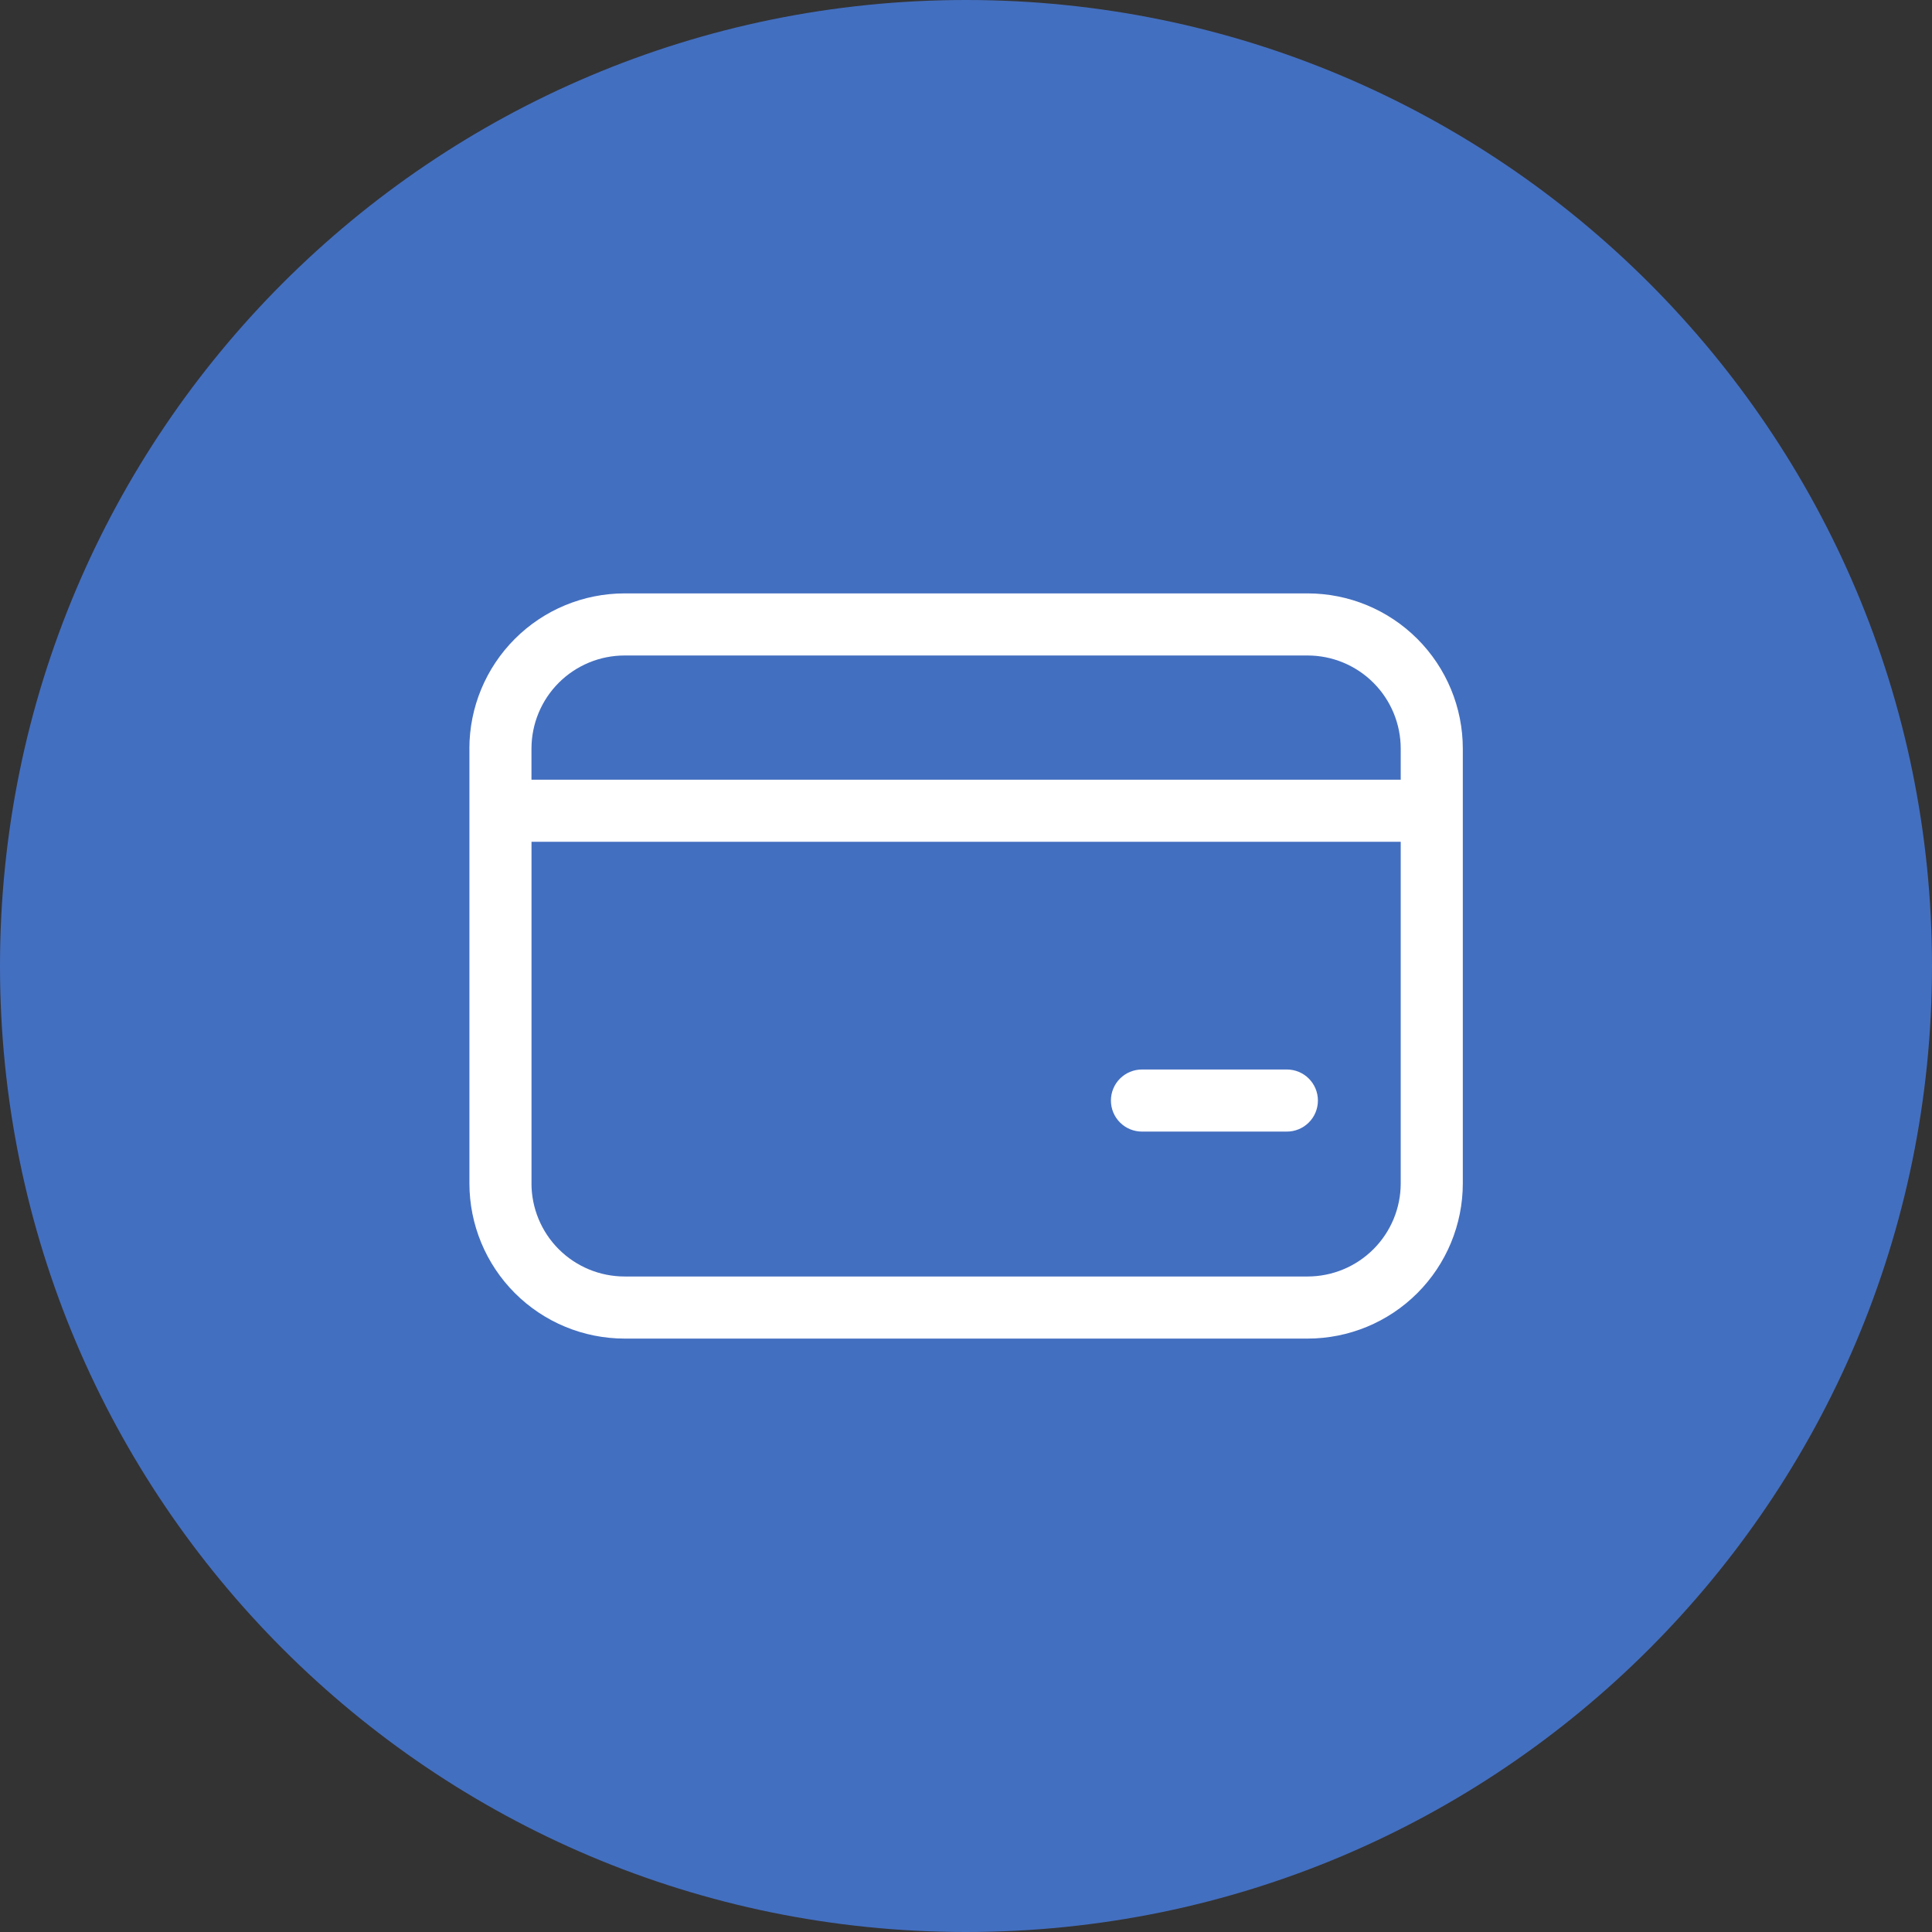
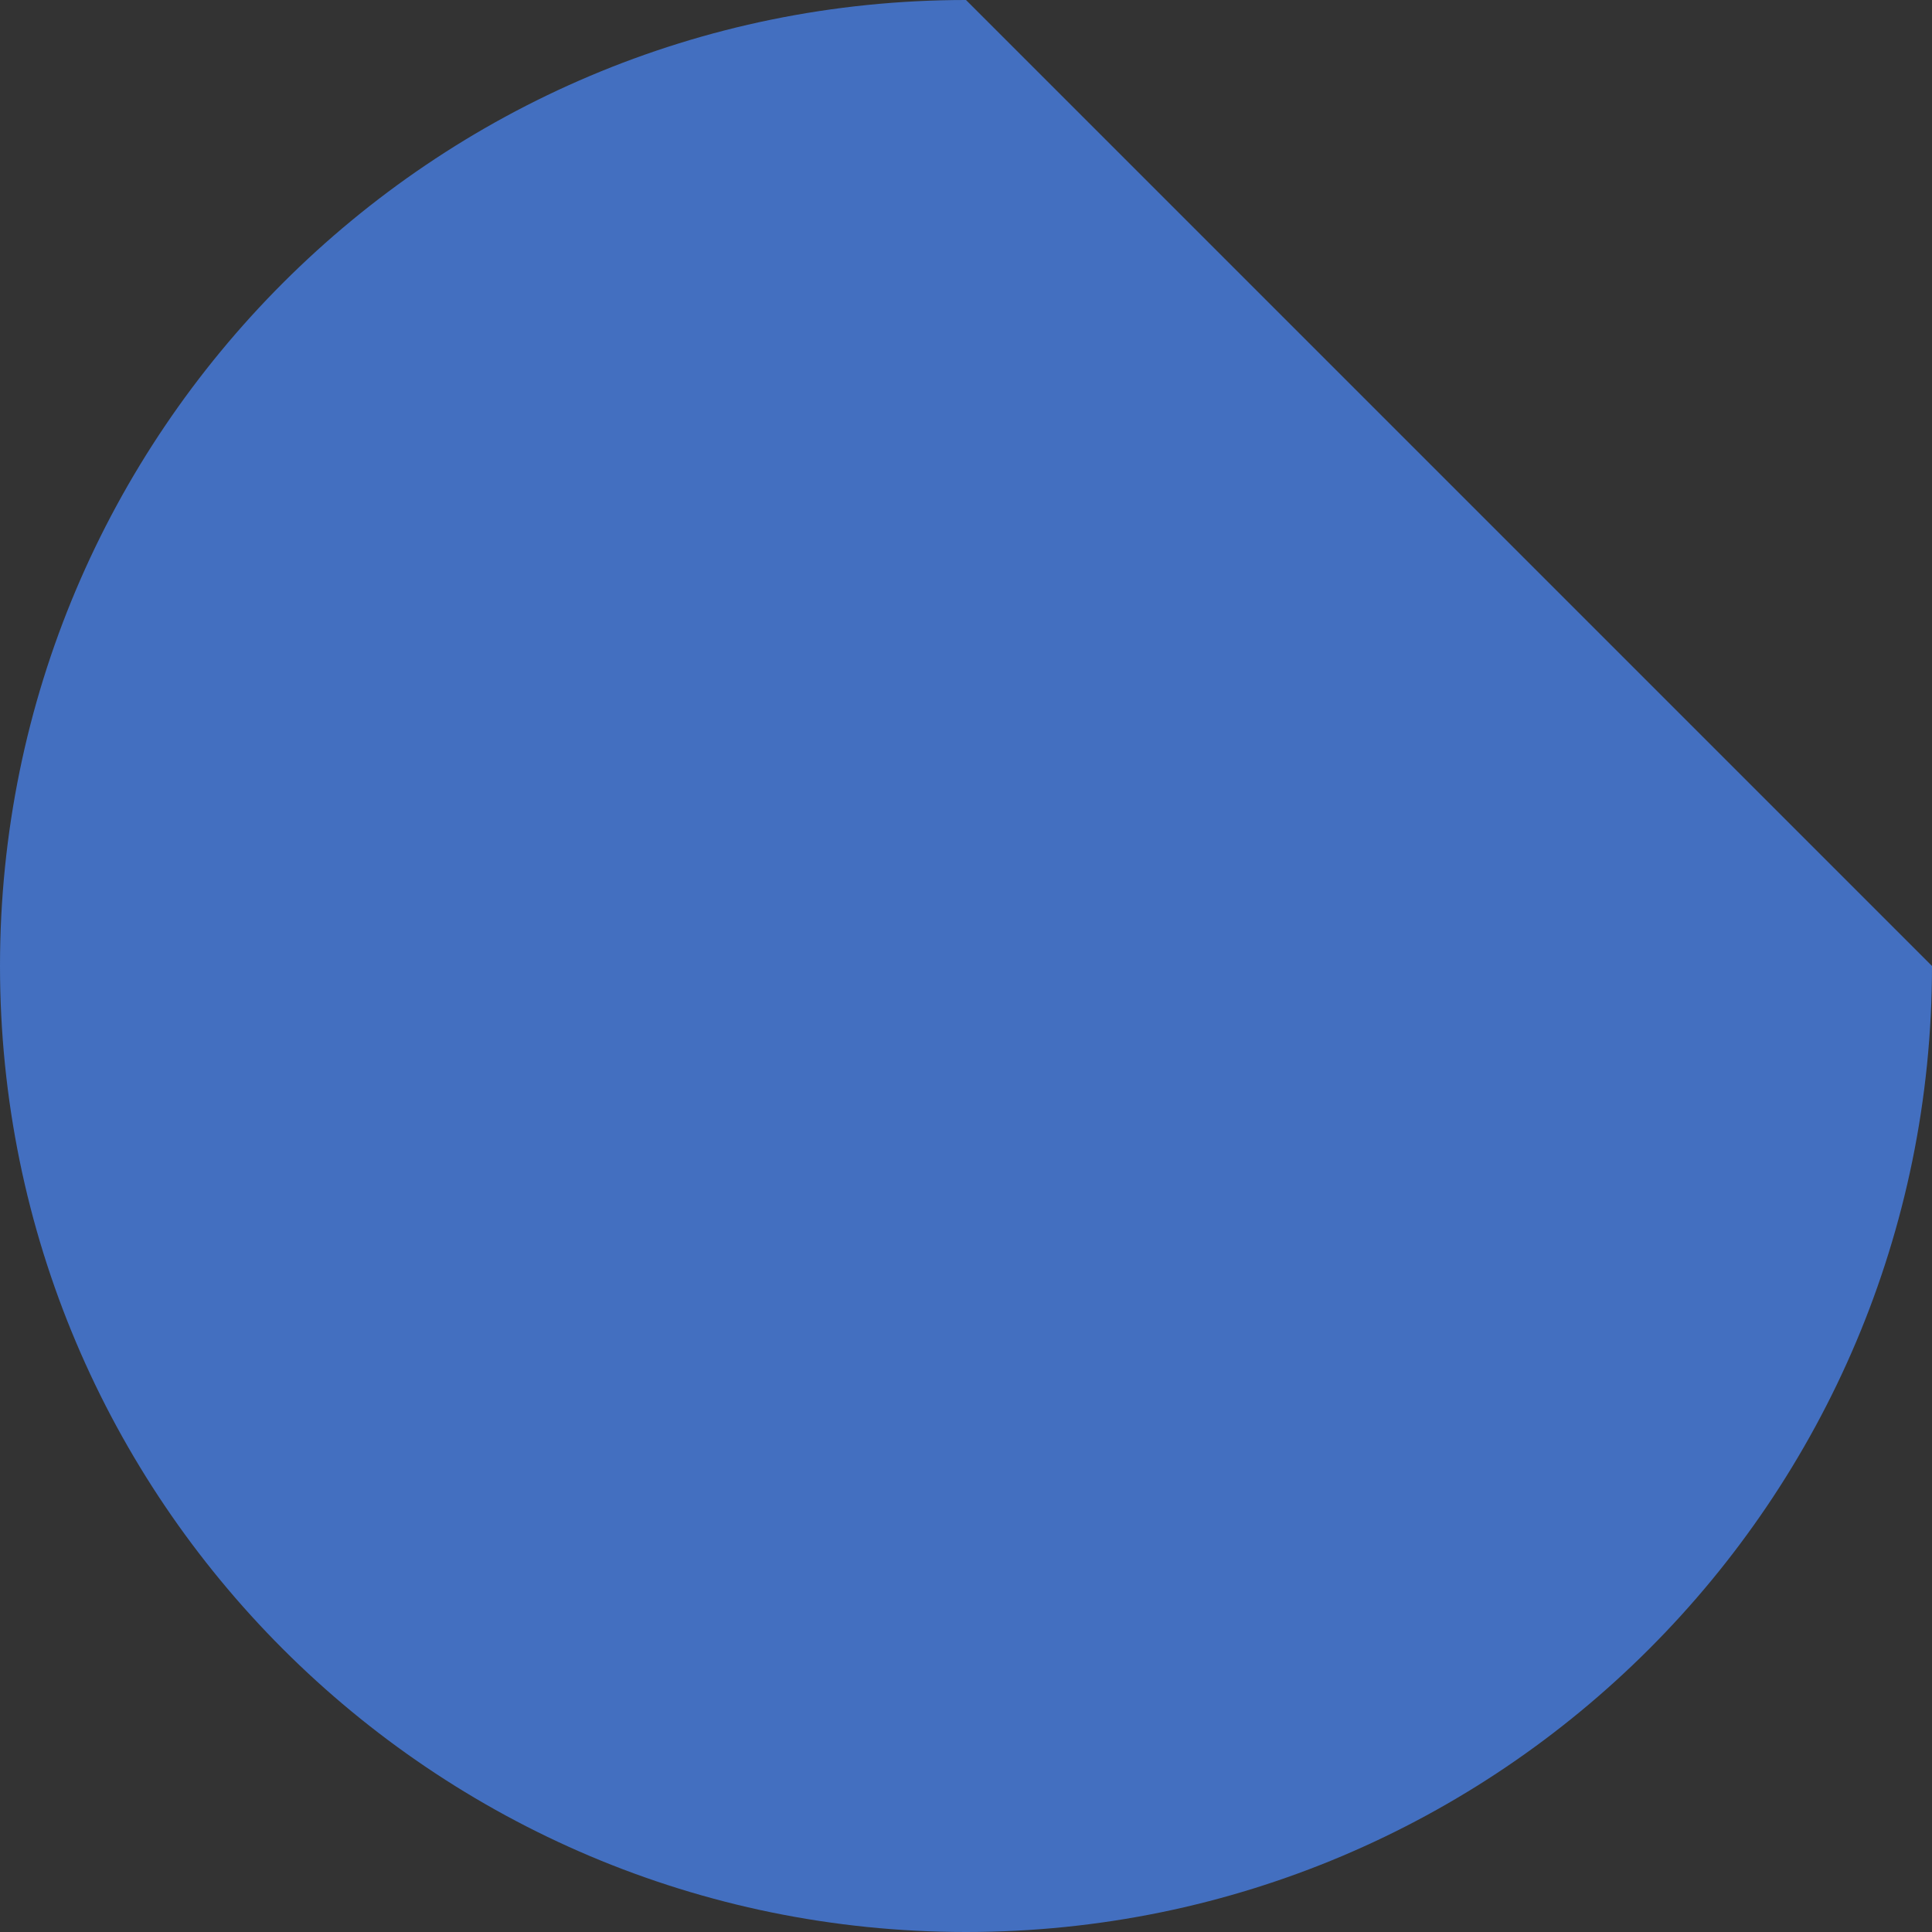
<svg xmlns="http://www.w3.org/2000/svg" width="100" height="100" viewBox="0 0 100 100" fill="none">
  <rect x="0" y="0" width="100" height="100" fill="#333333" stroke="none" />
-   <path d="M100 50C100 77.614 77.614 100 50 100C22.386 100 0 77.614 0 50C0 22.386 22.386 0 50 0C77.614 0 100 22.386 100 50Z" fill="#436FC0" />
-   <path d="M59.108 55.357C58.682 55.357 58.273 55.526 57.971 55.827C57.67 56.129 57.501 56.538 57.501 56.964C57.501 57.39 57.67 57.799 57.971 58.1C58.273 58.402 58.682 58.571 59.108 58.571H66.608C67.034 58.571 67.443 58.402 67.744 58.1C68.046 57.799 68.215 57.39 68.215 56.964C68.215 56.538 68.046 56.129 67.744 55.827C67.443 55.526 67.034 55.357 66.608 55.357H59.108ZM24.295 38.75C24.295 36.618 25.142 34.575 26.649 33.068C28.155 31.561 30.2 30.714 32.331 30.714H67.679C69.811 30.714 71.854 31.561 73.361 33.068C74.868 34.575 75.715 36.618 75.715 38.75V61.25C75.715 63.381 74.868 65.425 73.361 66.932C71.854 68.439 69.811 69.285 67.679 69.285H32.333C30.202 69.285 28.158 68.439 26.651 66.932C25.144 65.425 24.297 63.381 24.297 61.25V38.75H24.295ZM32.331 33.928C31.052 33.928 29.826 34.436 28.921 35.34C28.017 36.245 27.509 37.471 27.509 38.75V40.357H72.501V38.75C72.501 37.471 71.993 36.245 71.088 35.34C70.184 34.436 68.958 33.928 67.679 33.928H32.331ZM27.509 61.25C27.509 62.528 28.017 63.755 28.921 64.659C29.826 65.563 31.052 66.071 32.331 66.071H67.679C68.958 66.071 70.184 65.563 71.088 64.659C71.993 63.755 72.501 62.528 72.501 61.25V43.571H27.511V61.25H27.509Z" fill="white" />
+   <path d="M100 50C100 77.614 77.614 100 50 100C22.386 100 0 77.614 0 50C0 22.386 22.386 0 50 0Z" fill="#436FC0" />
</svg>